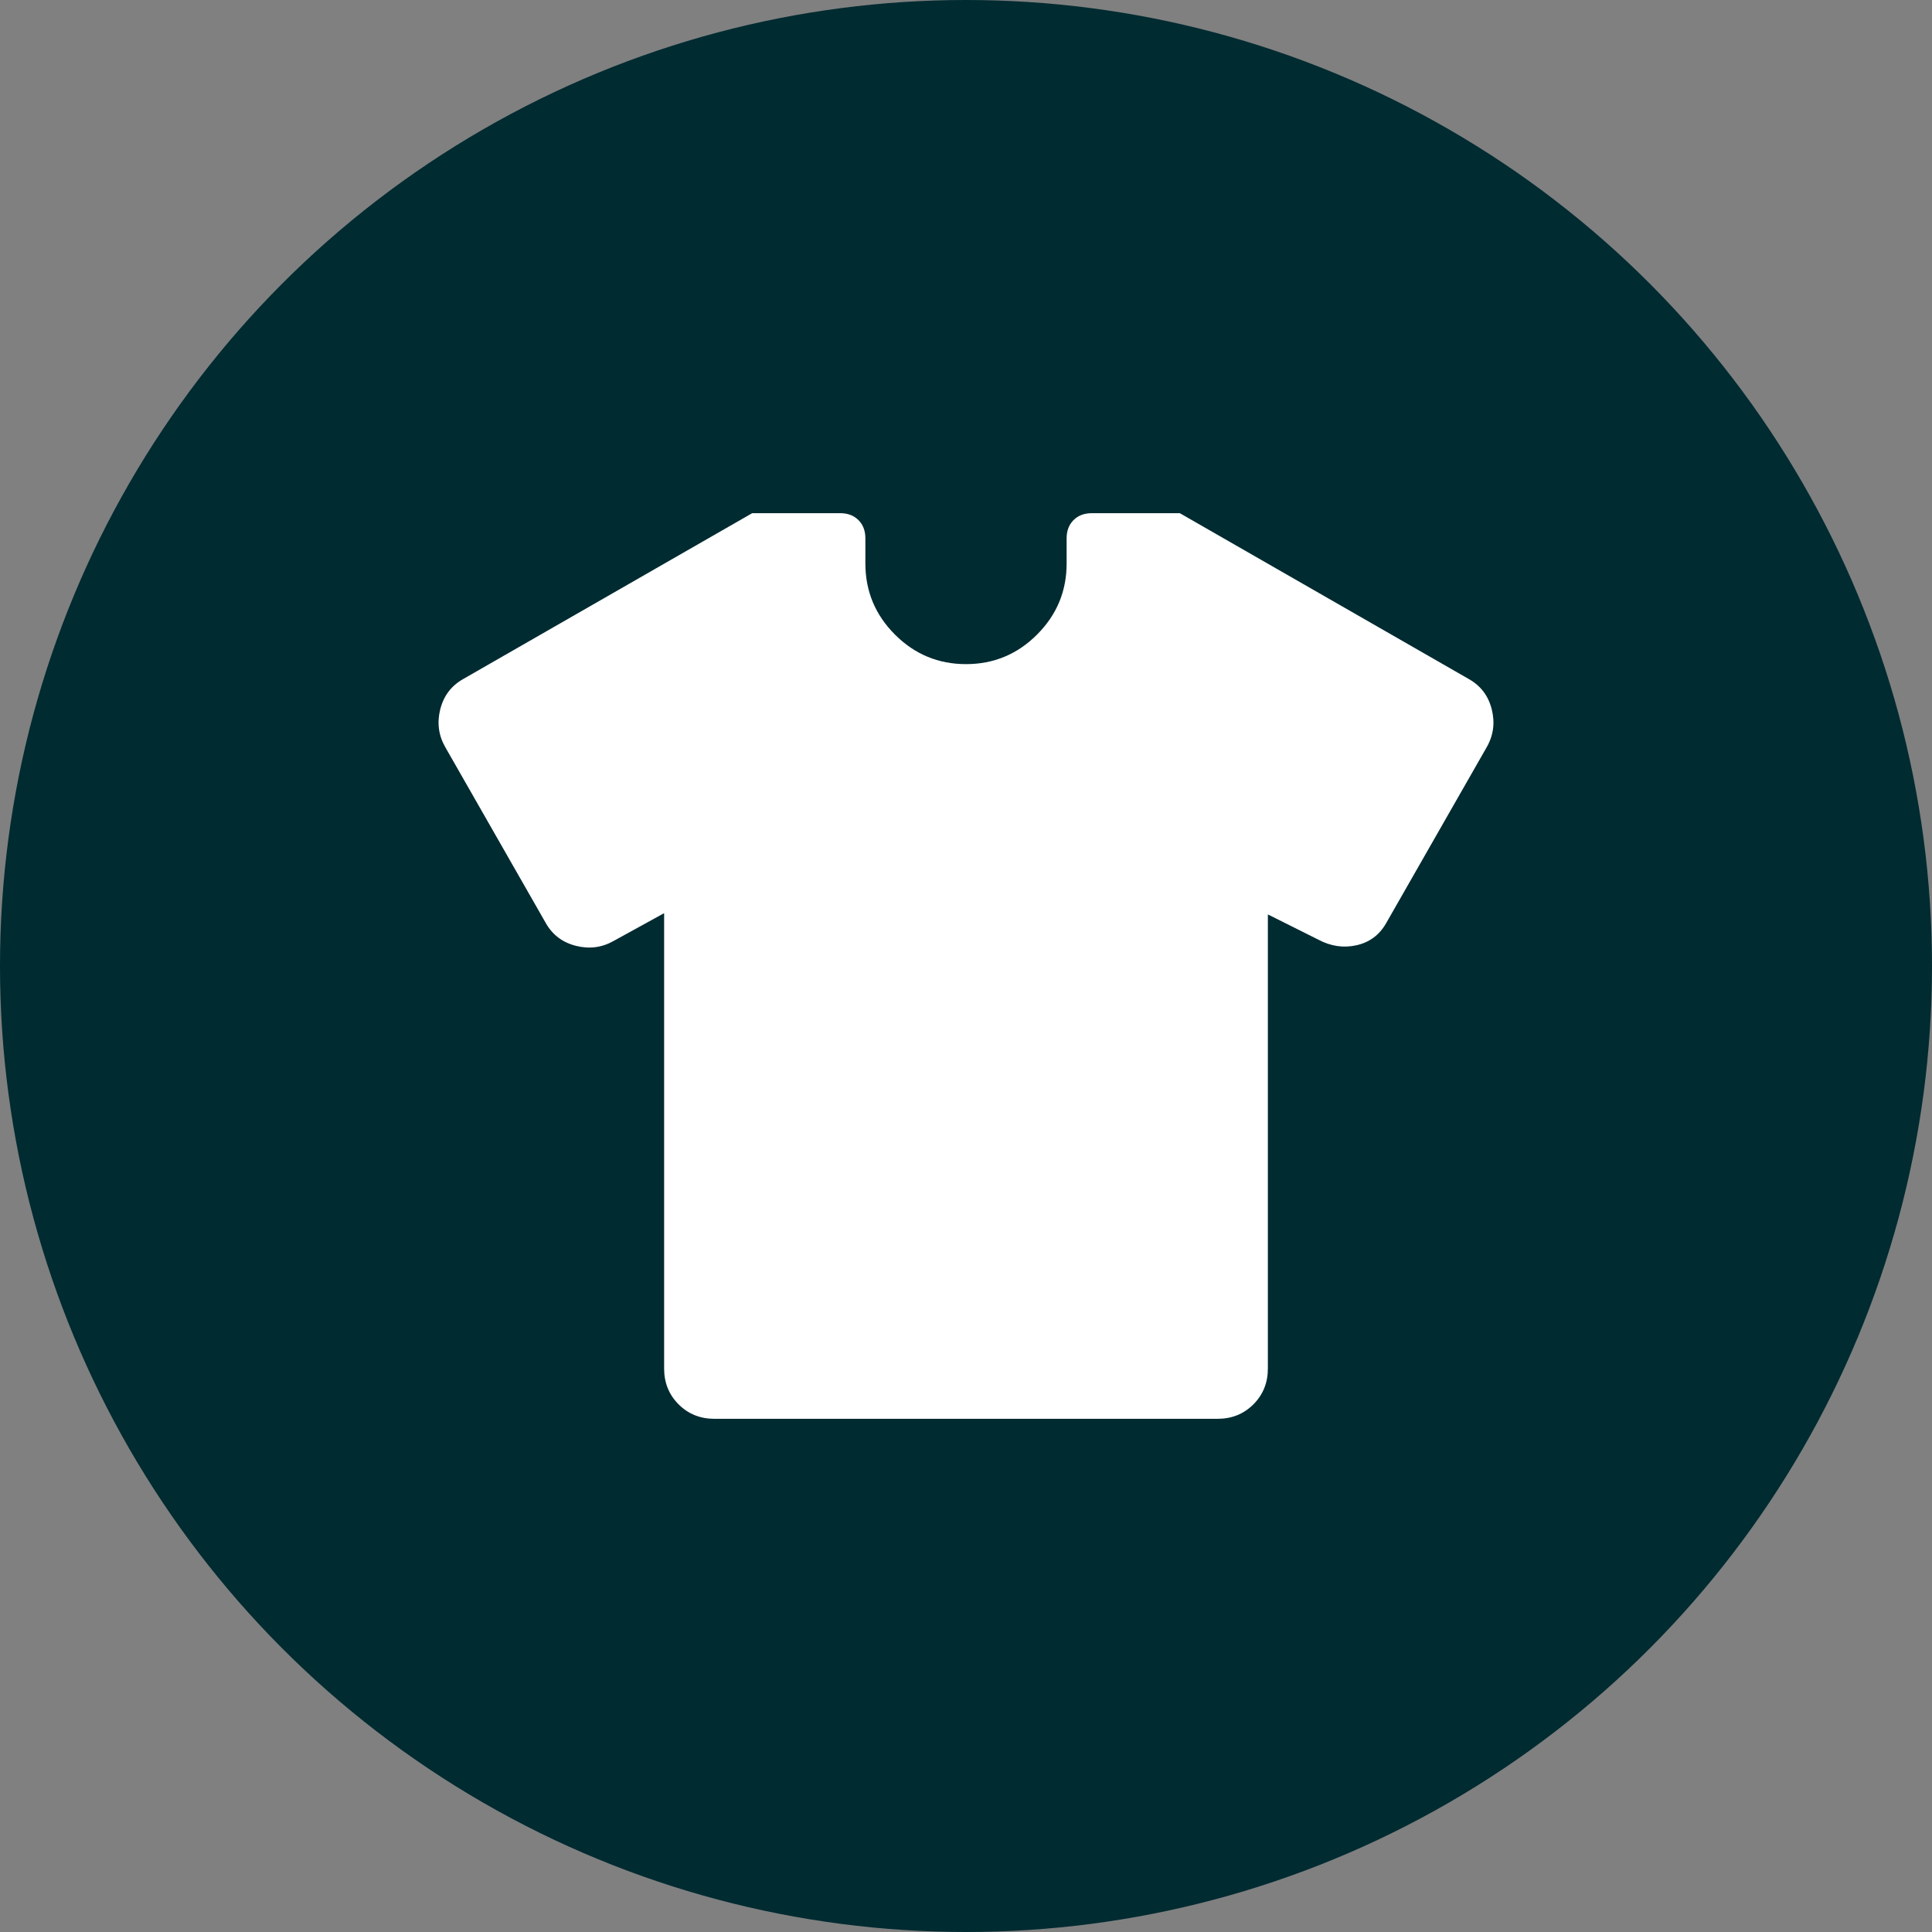
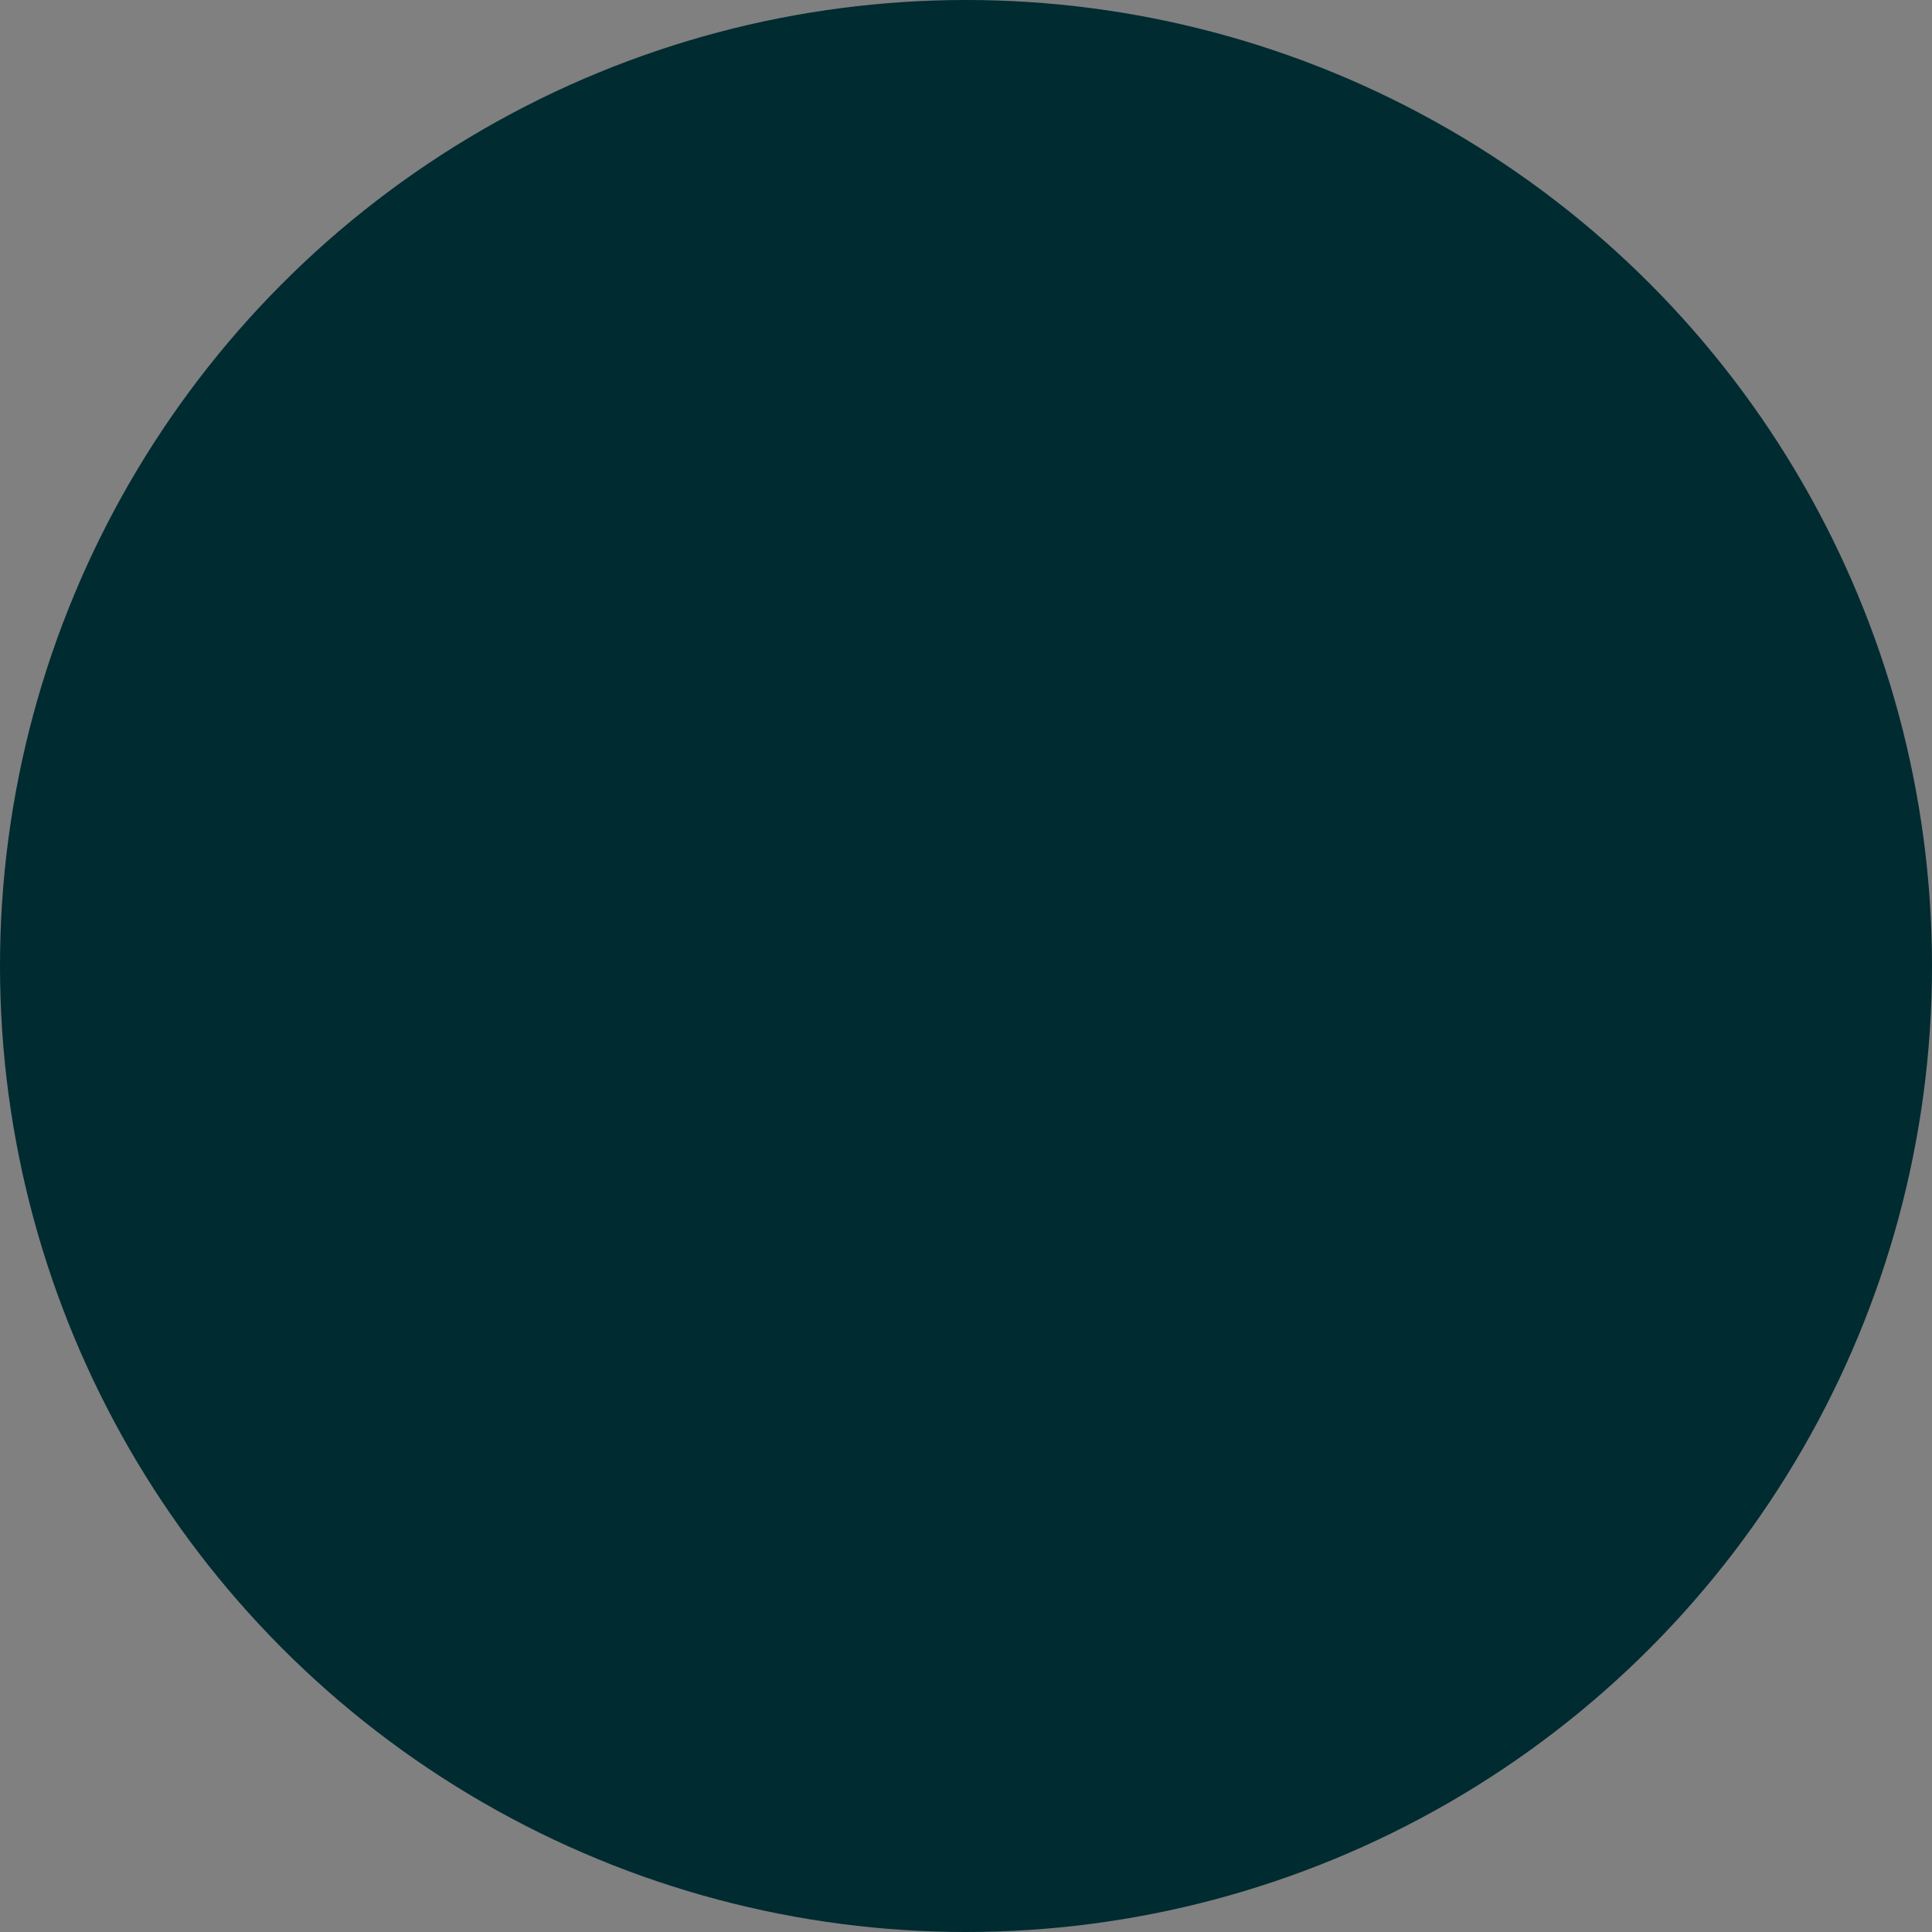
<svg xmlns="http://www.w3.org/2000/svg" width="160" height="160" viewBox="0 0 160 160" fill="none">
  <rect x="0" y="0" width="160" height="160" fill="#808080" stroke="none" />
  <circle cx="80" cy="80" r="80" fill="#002B31" />
-   <path d="M55 75.625L50.833 77.917C49.861 78.472 48.819 78.611 47.708 78.333C46.597 78.056 45.764 77.431 45.208 76.458L36.875 61.875C36.319 60.903 36.181 59.861 36.458 58.75C36.736 57.639 37.361 56.806 38.333 56.25L62.292 42.5H69.583C70.208 42.5 70.712 42.691 71.094 43.073C71.476 43.455 71.667 43.958 71.667 44.583V46.667C71.667 48.958 72.483 50.92 74.115 52.552C75.746 54.184 77.708 55 80 55C82.292 55 84.254 54.184 85.885 52.552C87.517 50.92 88.333 48.958 88.333 46.667V44.583C88.333 43.958 88.524 43.455 88.906 43.073C89.288 42.691 89.792 42.5 90.417 42.5H97.708L121.667 56.25C122.639 56.806 123.264 57.639 123.542 58.75C123.819 59.861 123.681 60.903 123.125 61.875L114.792 76.458C114.236 77.431 113.42 78.038 112.344 78.281C111.267 78.524 110.208 78.368 109.167 77.812L105 75.729V113.333C105 114.514 104.601 115.503 103.802 116.302C103.003 117.101 102.014 117.5 100.833 117.5H59.167C57.986 117.5 56.996 117.101 56.198 116.302C55.399 115.503 55 114.514 55 113.333V75.625Z" fill="white" />
</svg>